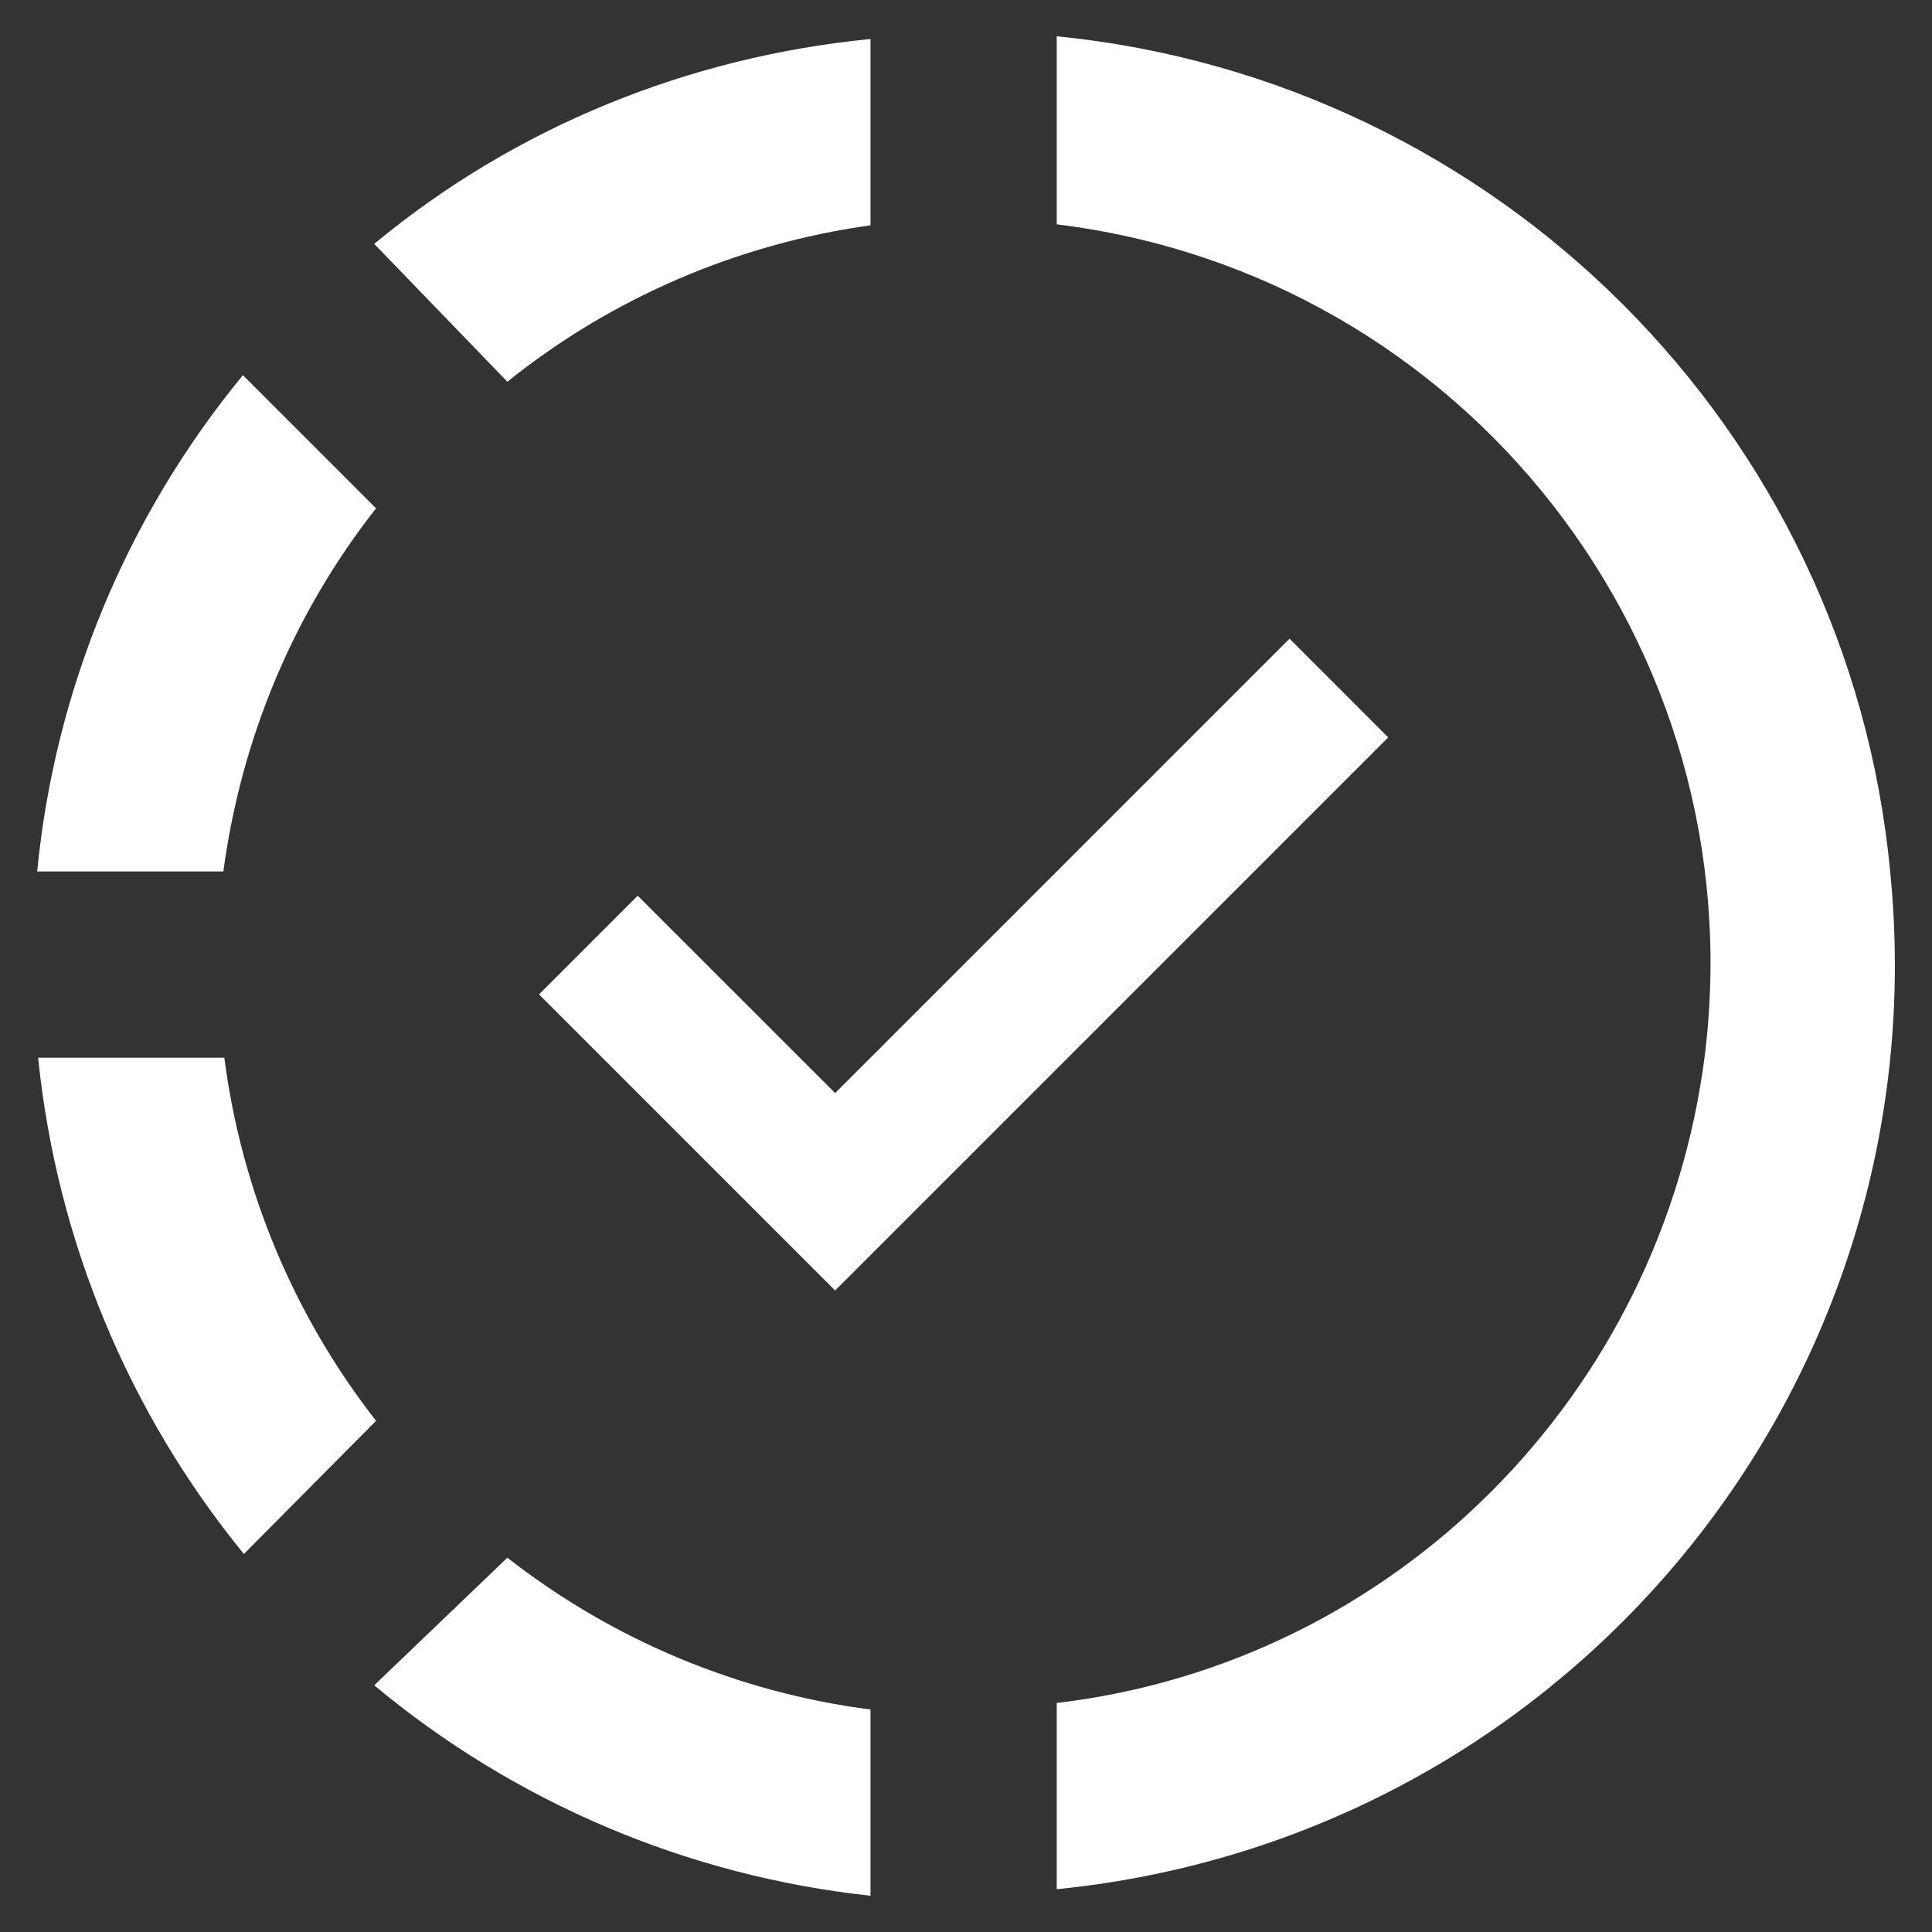
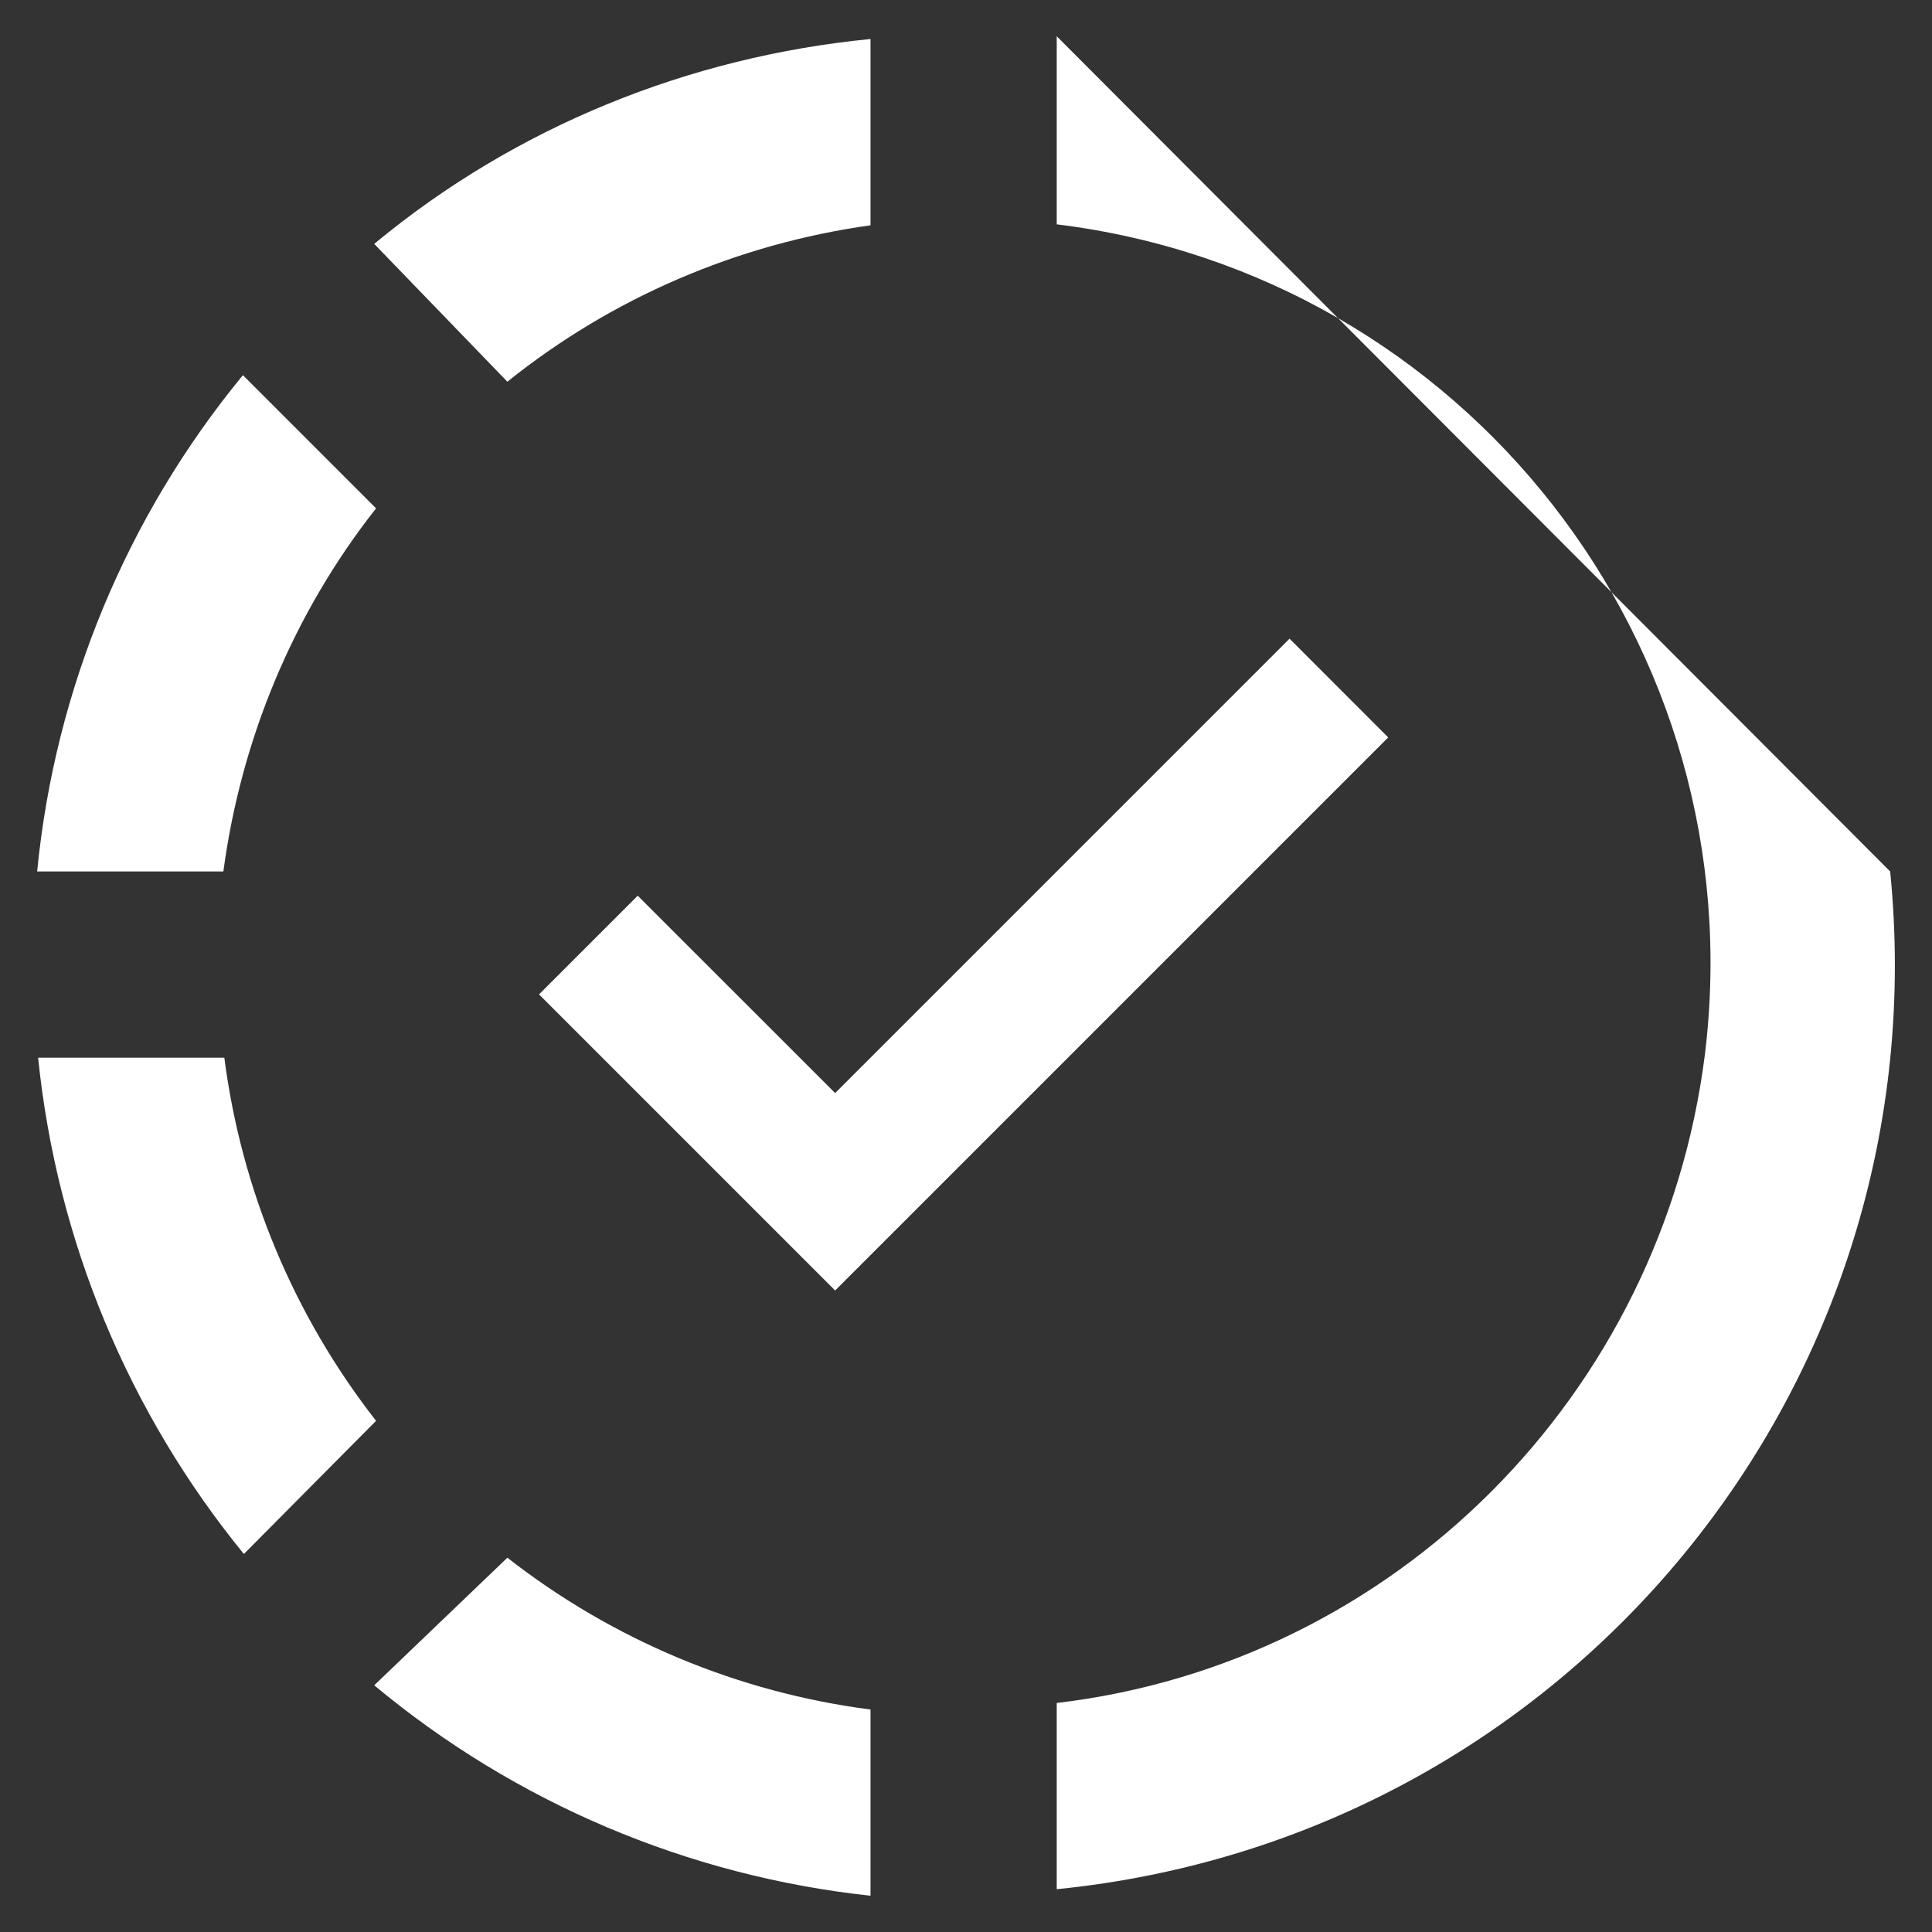
<svg xmlns="http://www.w3.org/2000/svg" width="26" height="26" viewBox="0 0 26 26" fill="none">
  <rect x="0" y="0" width="26" height="26" fill="#333333" stroke="none" />
-   <path id="Vector" d="M14.221 0.488V3.019C19.723 3.696 23.62 8.696 22.943 14.197C22.367 18.758 18.783 22.379 14.221 22.918V25.424C21.113 24.735 26.126 18.62 25.437 11.728C24.873 5.776 20.149 1.077 14.221 0.488ZM11.715 0.525C9.272 0.764 6.941 1.703 5.036 3.282L6.828 5.137C8.232 4.009 9.923 3.282 11.715 3.032V0.525ZM3.269 5.049C1.704 6.951 0.739 9.276 0.5 11.728H3.006C3.244 9.949 3.946 8.257 5.061 6.841L3.269 5.049ZM17.354 8.595L11.239 14.71L8.582 12.054L7.254 13.382L11.239 17.367L18.682 9.924L17.354 8.595ZM0.513 14.234C0.763 16.69 1.728 19.009 3.282 20.913L5.061 19.121C3.955 17.705 3.249 16.017 3.019 14.234H0.513ZM6.828 20.963L5.036 22.68C6.935 24.262 9.258 25.247 11.715 25.512V23.006C9.933 22.776 8.245 22.07 6.828 20.963Z" fill="white" />
+   <path id="Vector" d="M14.221 0.488V3.019C19.723 3.696 23.62 8.696 22.943 14.197C22.367 18.758 18.783 22.379 14.221 22.918V25.424C21.113 24.735 26.126 18.62 25.437 11.728ZM11.715 0.525C9.272 0.764 6.941 1.703 5.036 3.282L6.828 5.137C8.232 4.009 9.923 3.282 11.715 3.032V0.525ZM3.269 5.049C1.704 6.951 0.739 9.276 0.5 11.728H3.006C3.244 9.949 3.946 8.257 5.061 6.841L3.269 5.049ZM17.354 8.595L11.239 14.71L8.582 12.054L7.254 13.382L11.239 17.367L18.682 9.924L17.354 8.595ZM0.513 14.234C0.763 16.69 1.728 19.009 3.282 20.913L5.061 19.121C3.955 17.705 3.249 16.017 3.019 14.234H0.513ZM6.828 20.963L5.036 22.68C6.935 24.262 9.258 25.247 11.715 25.512V23.006C9.933 22.776 8.245 22.07 6.828 20.963Z" fill="white" />
</svg>